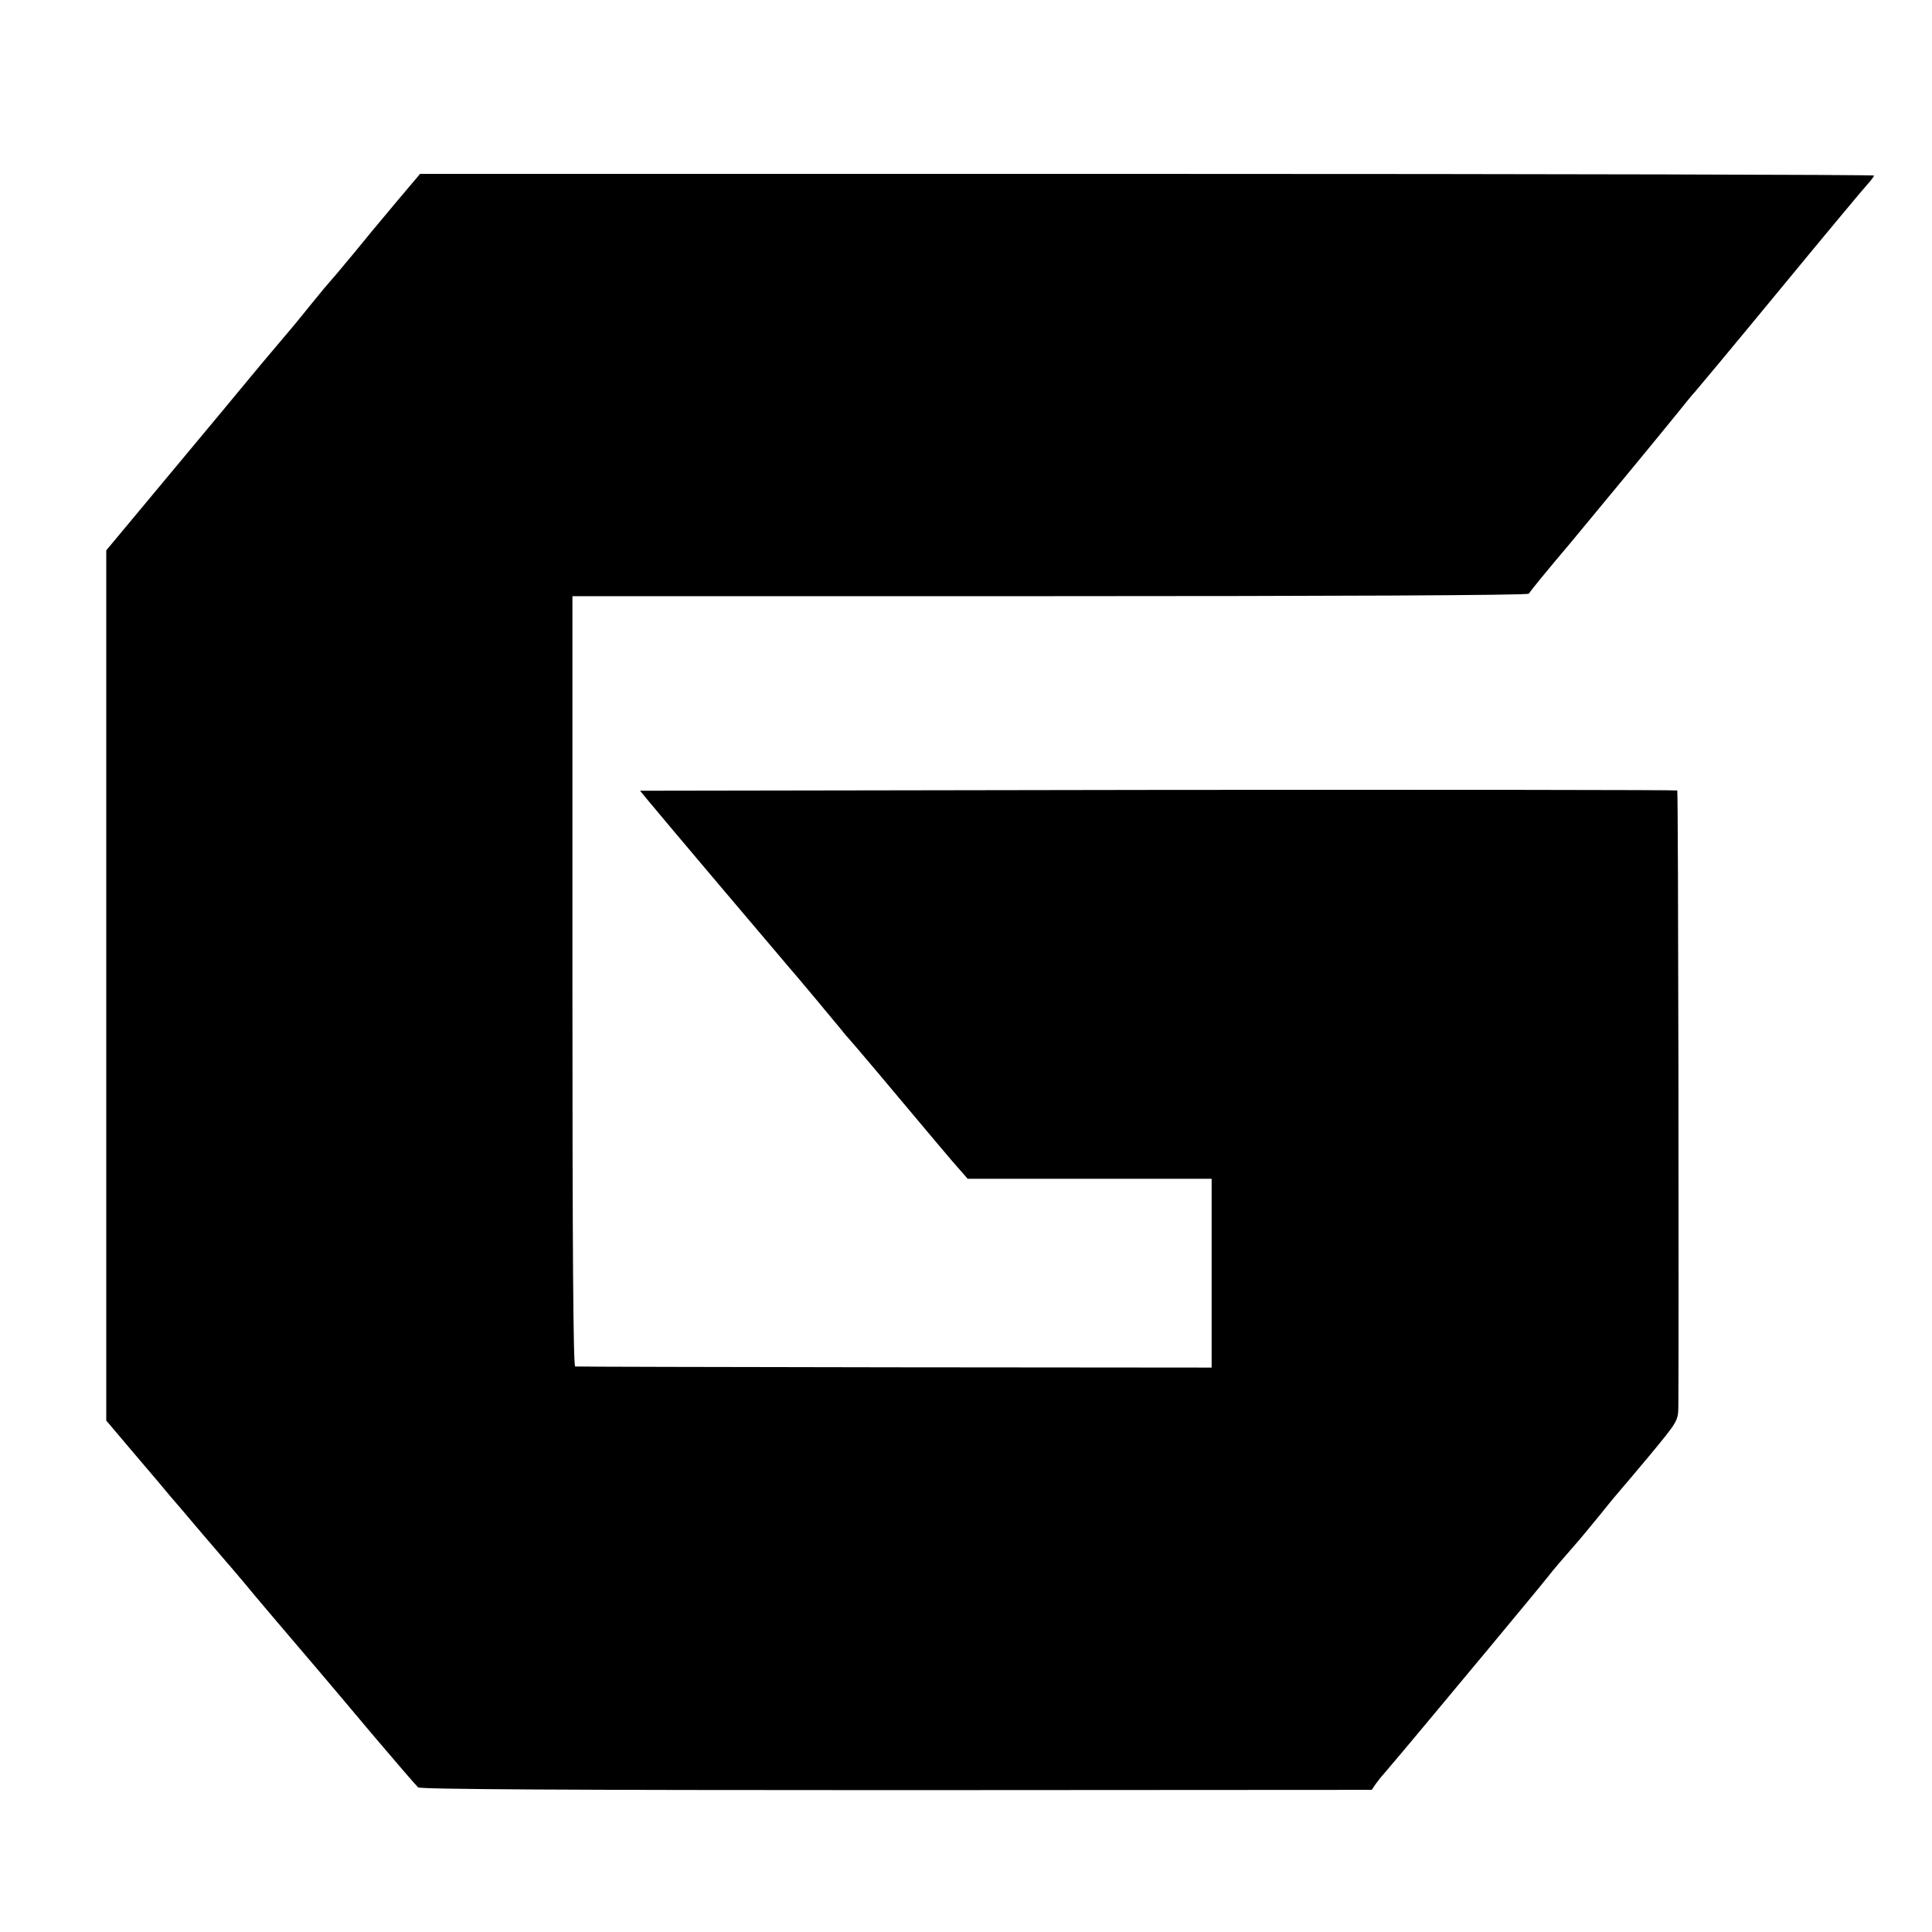
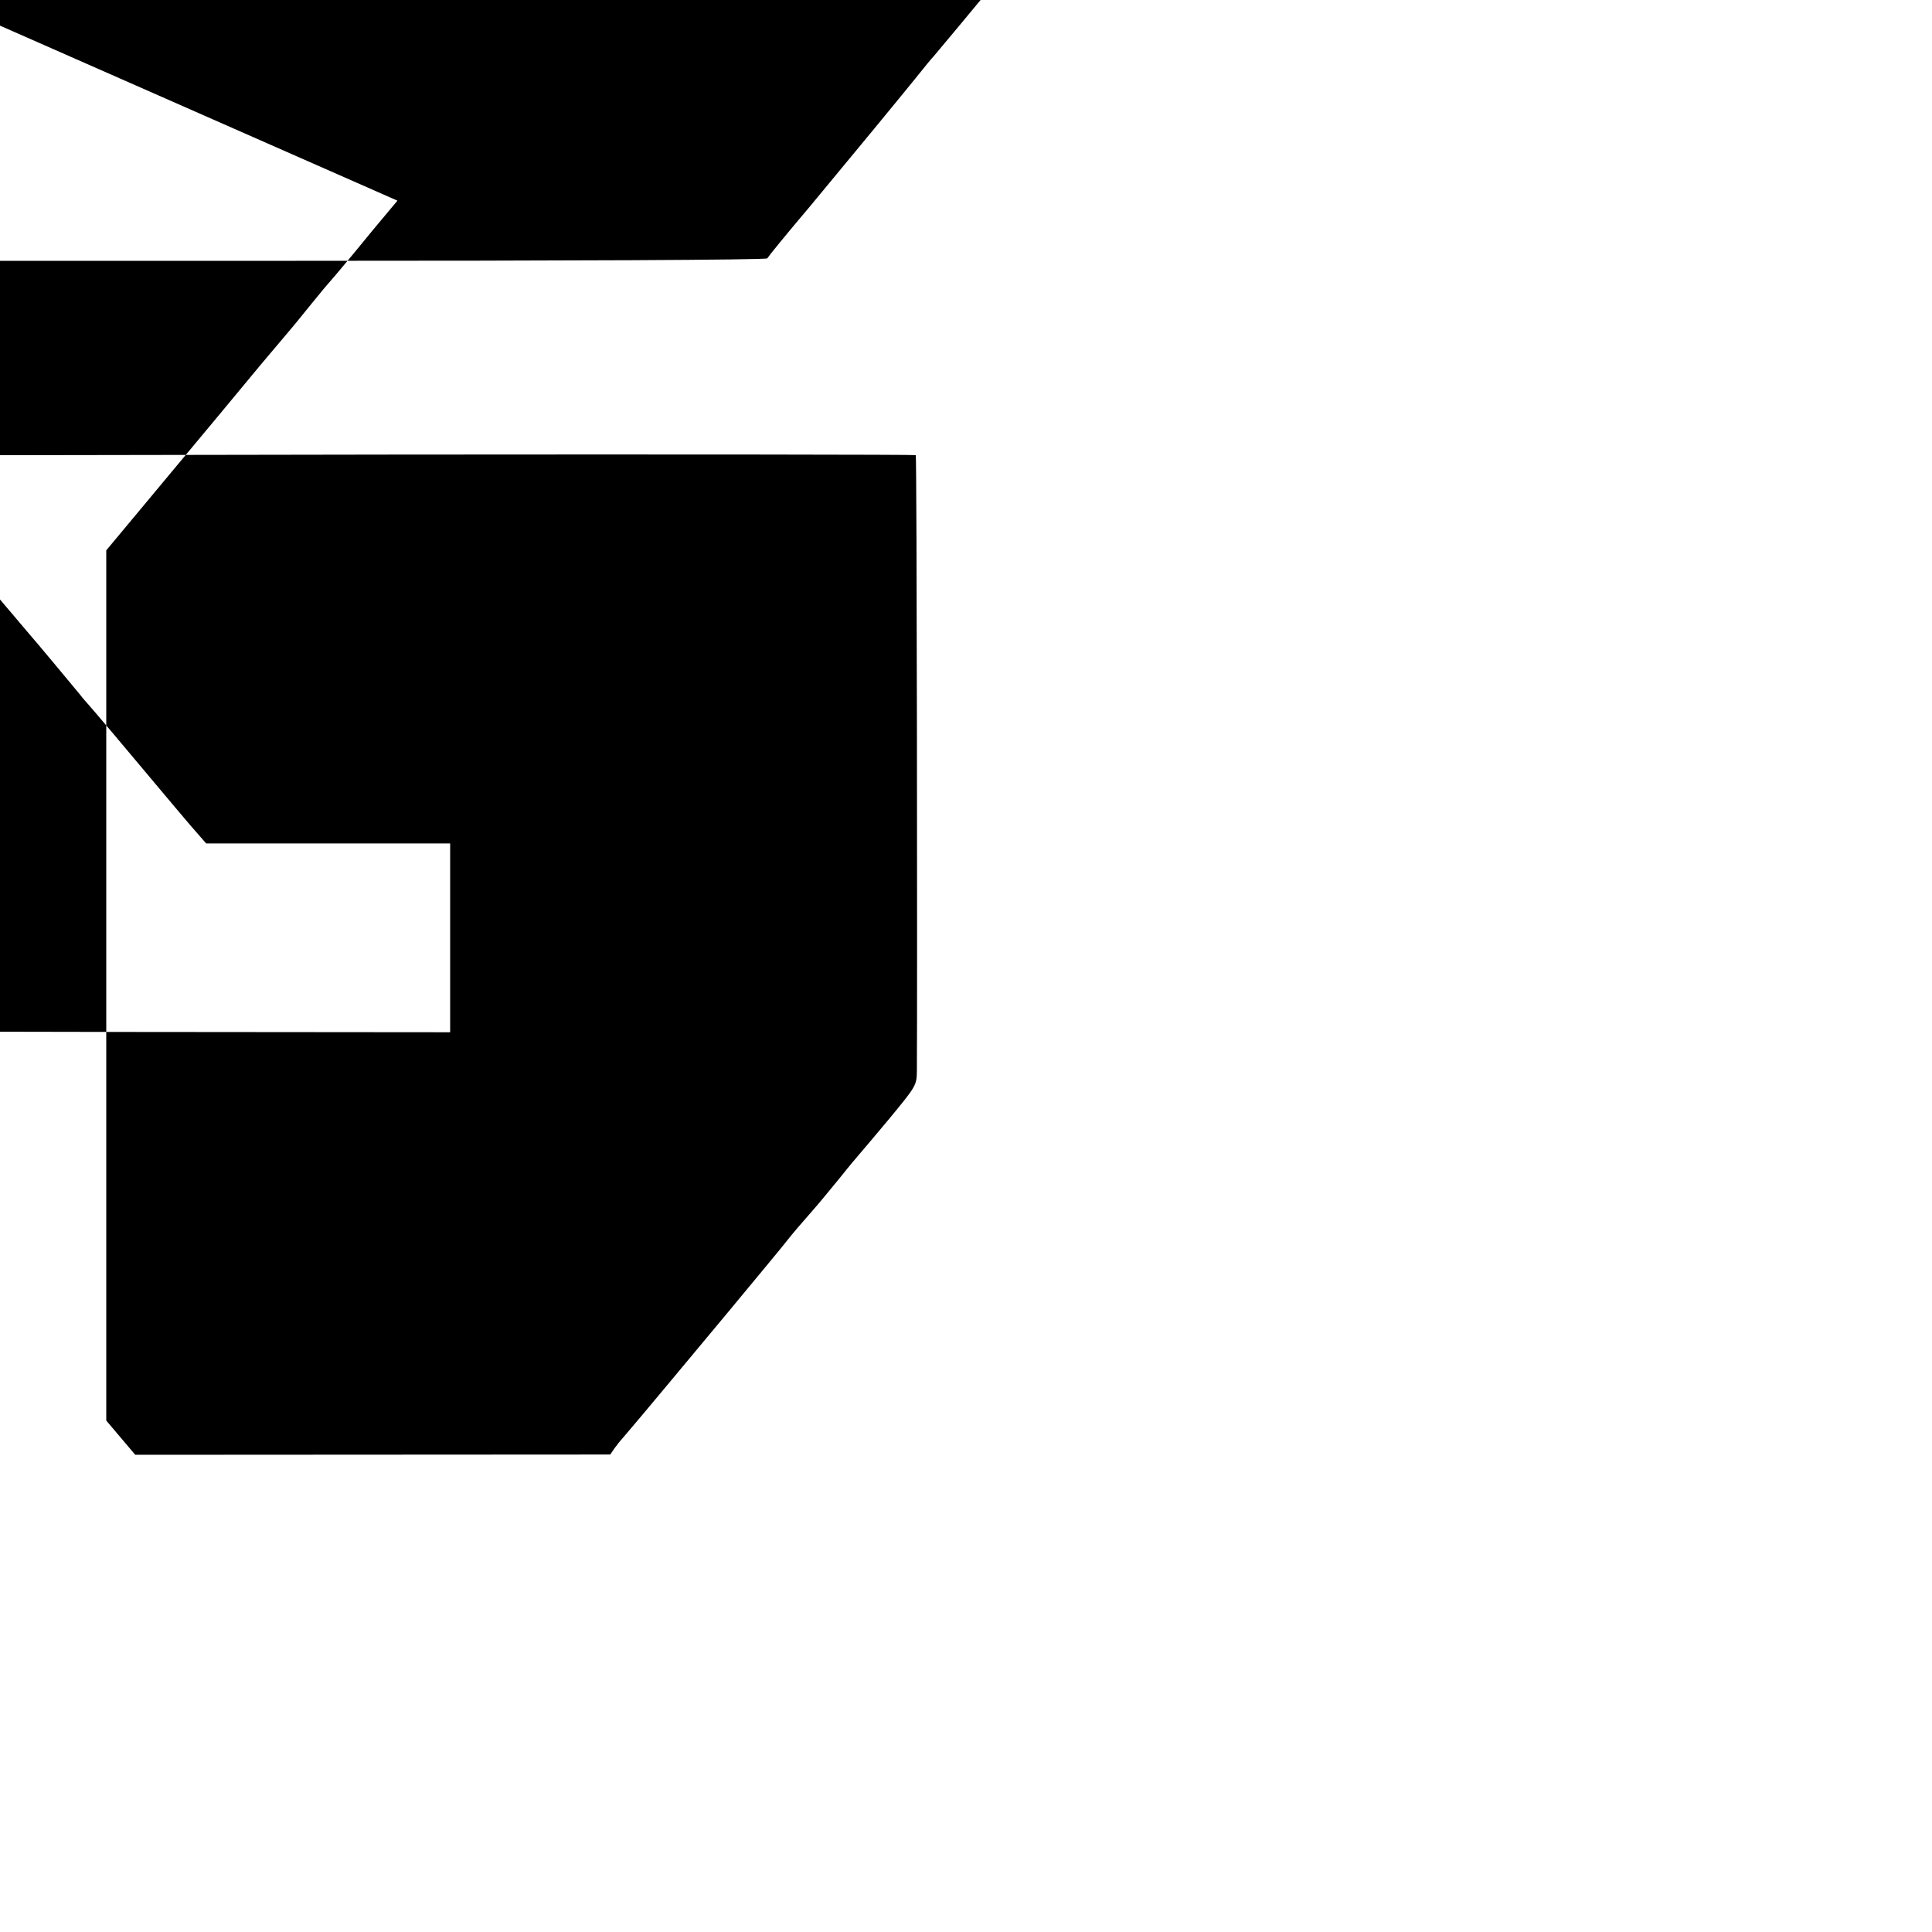
<svg xmlns="http://www.w3.org/2000/svg" version="1.0" width="700pt" height="700pt" viewBox="0 0 700 700" preserveAspectRatio="xMidYMid meet">
  <g transform="translate(0,700) scale(0.1,-0.1)" fill="#000000" stroke="none">
-     <path d="M1440 6273 c-92 -110 -98 -117 -160 -193 -42 -51 -82 -98 -105 -124 -5 -6 -28 -34 -50 -61 -22 -28 -50 -61 -61 -75 -24 -28 -88 -104 -119 -141 -18 -22 -232 -280 -465 -559 l-95 -114 0 -1576 0 -1577 105 -124 c58 -68 115 -135 126 -149 12 -14 64 -74 115 -135 52 -60 98 -115 104 -121 5 -6 28 -33 50 -59 35 -43 137 -163 271 -320 23 -27 111 -131 194 -230 84 -99 158 -185 165 -191 10 -7 532 -10 1734 -10 l1721 1 15 22 c9 12 21 28 28 35 10 11 131 155 179 213 9 11 99 119 200 240 100 121 197 237 213 258 31 39 50 61 100 118 17 19 59 70 95 114 35 44 67 82 70 85 3 3 51 60 108 128 100 121 102 124 103 175 2 286 0 2230 -4 2233 -2 2 -848 3 -1881 2 l-1877 -3 28 -34 c39 -48 480 -569 512 -606 30 -34 168 -200 191 -228 8 -11 20 -24 26 -31 10 -10 154 -181 314 -372 41 -49 84 -99 96 -112 l20 -23 442 0 442 0 0 -342 0 -342 -1147 1 c-632 1 -1153 2 -1159 3 -7 1 -10 427 -10 1396 l0 1395 1730 0 c1000 0 1732 3 1735 9 8 12 63 80 152 185 152 183 325 393 384 466 33 41 62 77 66 80 3 3 140 167 303 365 163 198 308 372 322 387 13 14 24 29 24 32 0 3 -1185 6 -2634 6 l-2634 0 -82 -97z" />
+     <path d="M1440 6273 c-92 -110 -98 -117 -160 -193 -42 -51 -82 -98 -105 -124 -5 -6 -28 -34 -50 -61 -22 -28 -50 -61 -61 -75 -24 -28 -88 -104 -119 -141 -18 -22 -232 -280 -465 -559 l-95 -114 0 -1576 0 -1577 105 -124 l1721 1 15 22 c9 12 21 28 28 35 10 11 131 155 179 213 9 11 99 119 200 240 100 121 197 237 213 258 31 39 50 61 100 118 17 19 59 70 95 114 35 44 67 82 70 85 3 3 51 60 108 128 100 121 102 124 103 175 2 286 0 2230 -4 2233 -2 2 -848 3 -1881 2 l-1877 -3 28 -34 c39 -48 480 -569 512 -606 30 -34 168 -200 191 -228 8 -11 20 -24 26 -31 10 -10 154 -181 314 -372 41 -49 84 -99 96 -112 l20 -23 442 0 442 0 0 -342 0 -342 -1147 1 c-632 1 -1153 2 -1159 3 -7 1 -10 427 -10 1396 l0 1395 1730 0 c1000 0 1732 3 1735 9 8 12 63 80 152 185 152 183 325 393 384 466 33 41 62 77 66 80 3 3 140 167 303 365 163 198 308 372 322 387 13 14 24 29 24 32 0 3 -1185 6 -2634 6 l-2634 0 -82 -97z" />
  </g>
</svg>